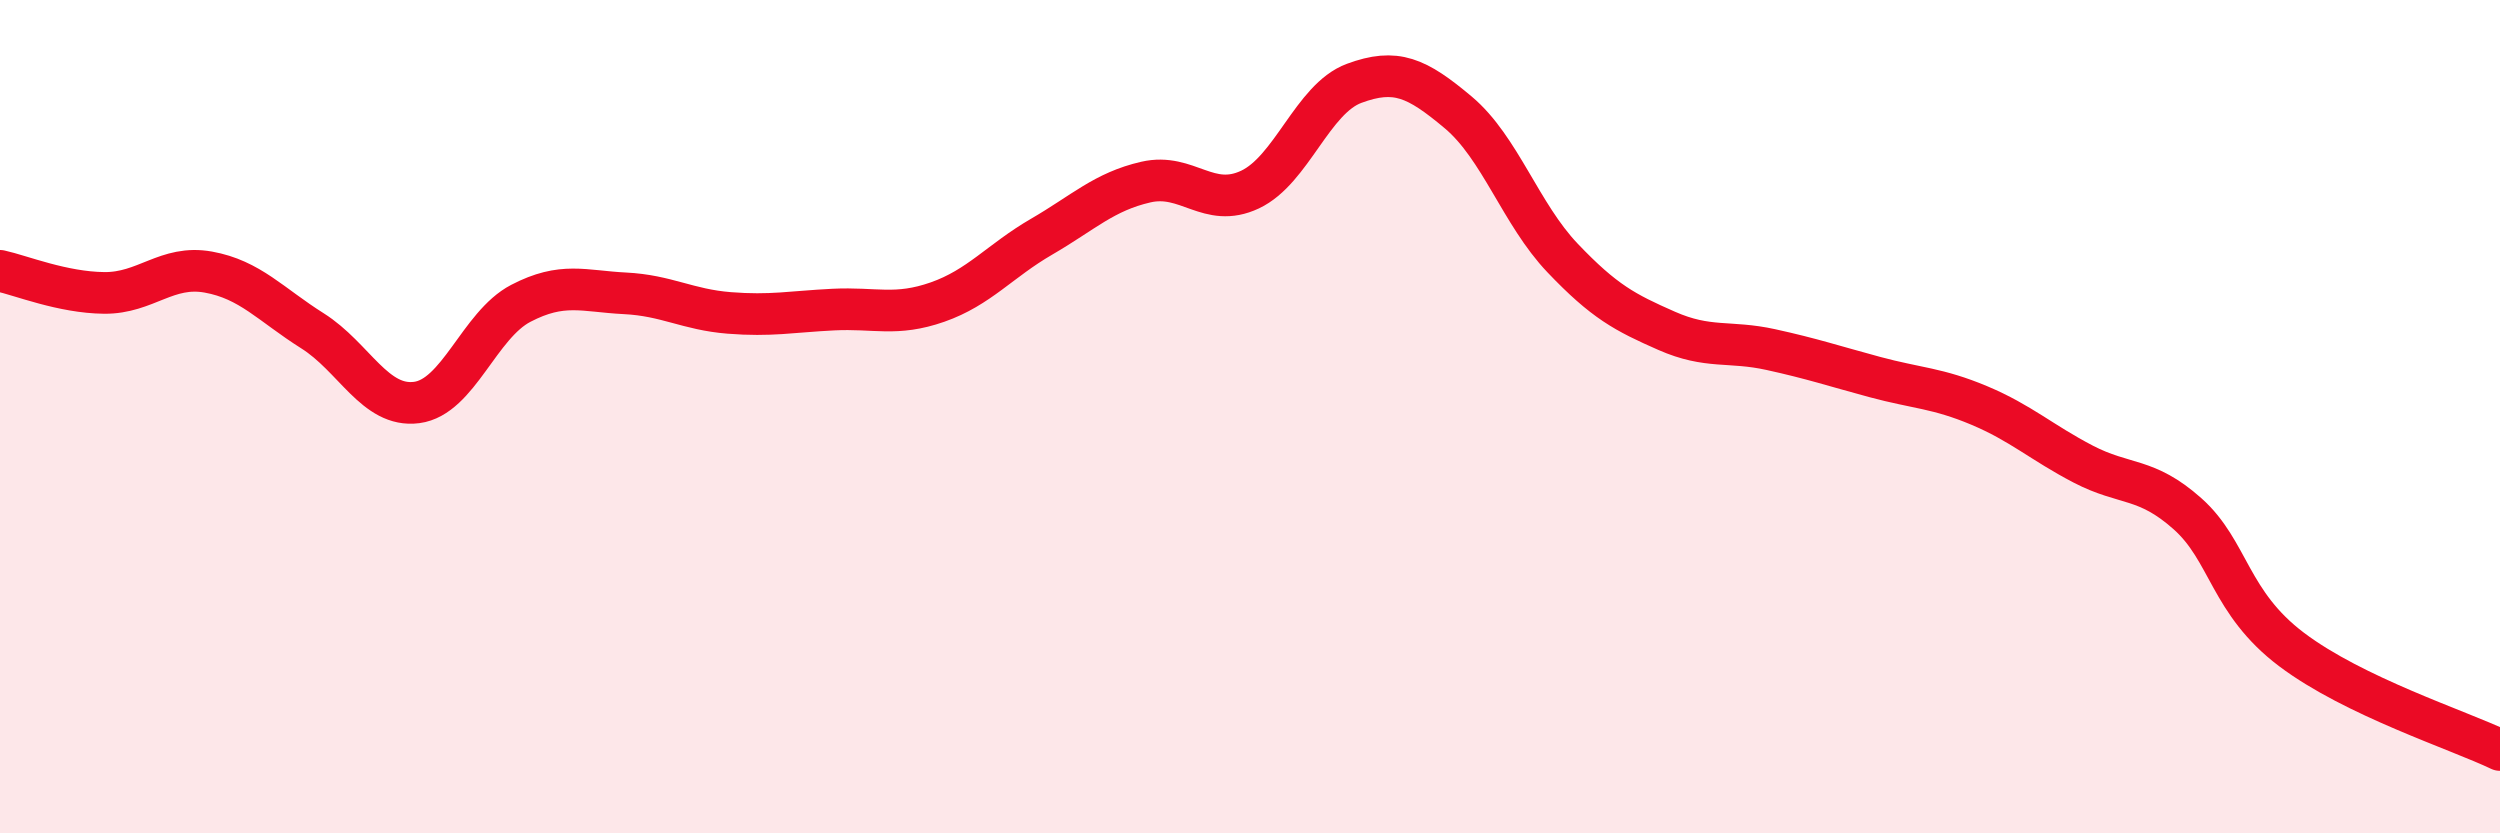
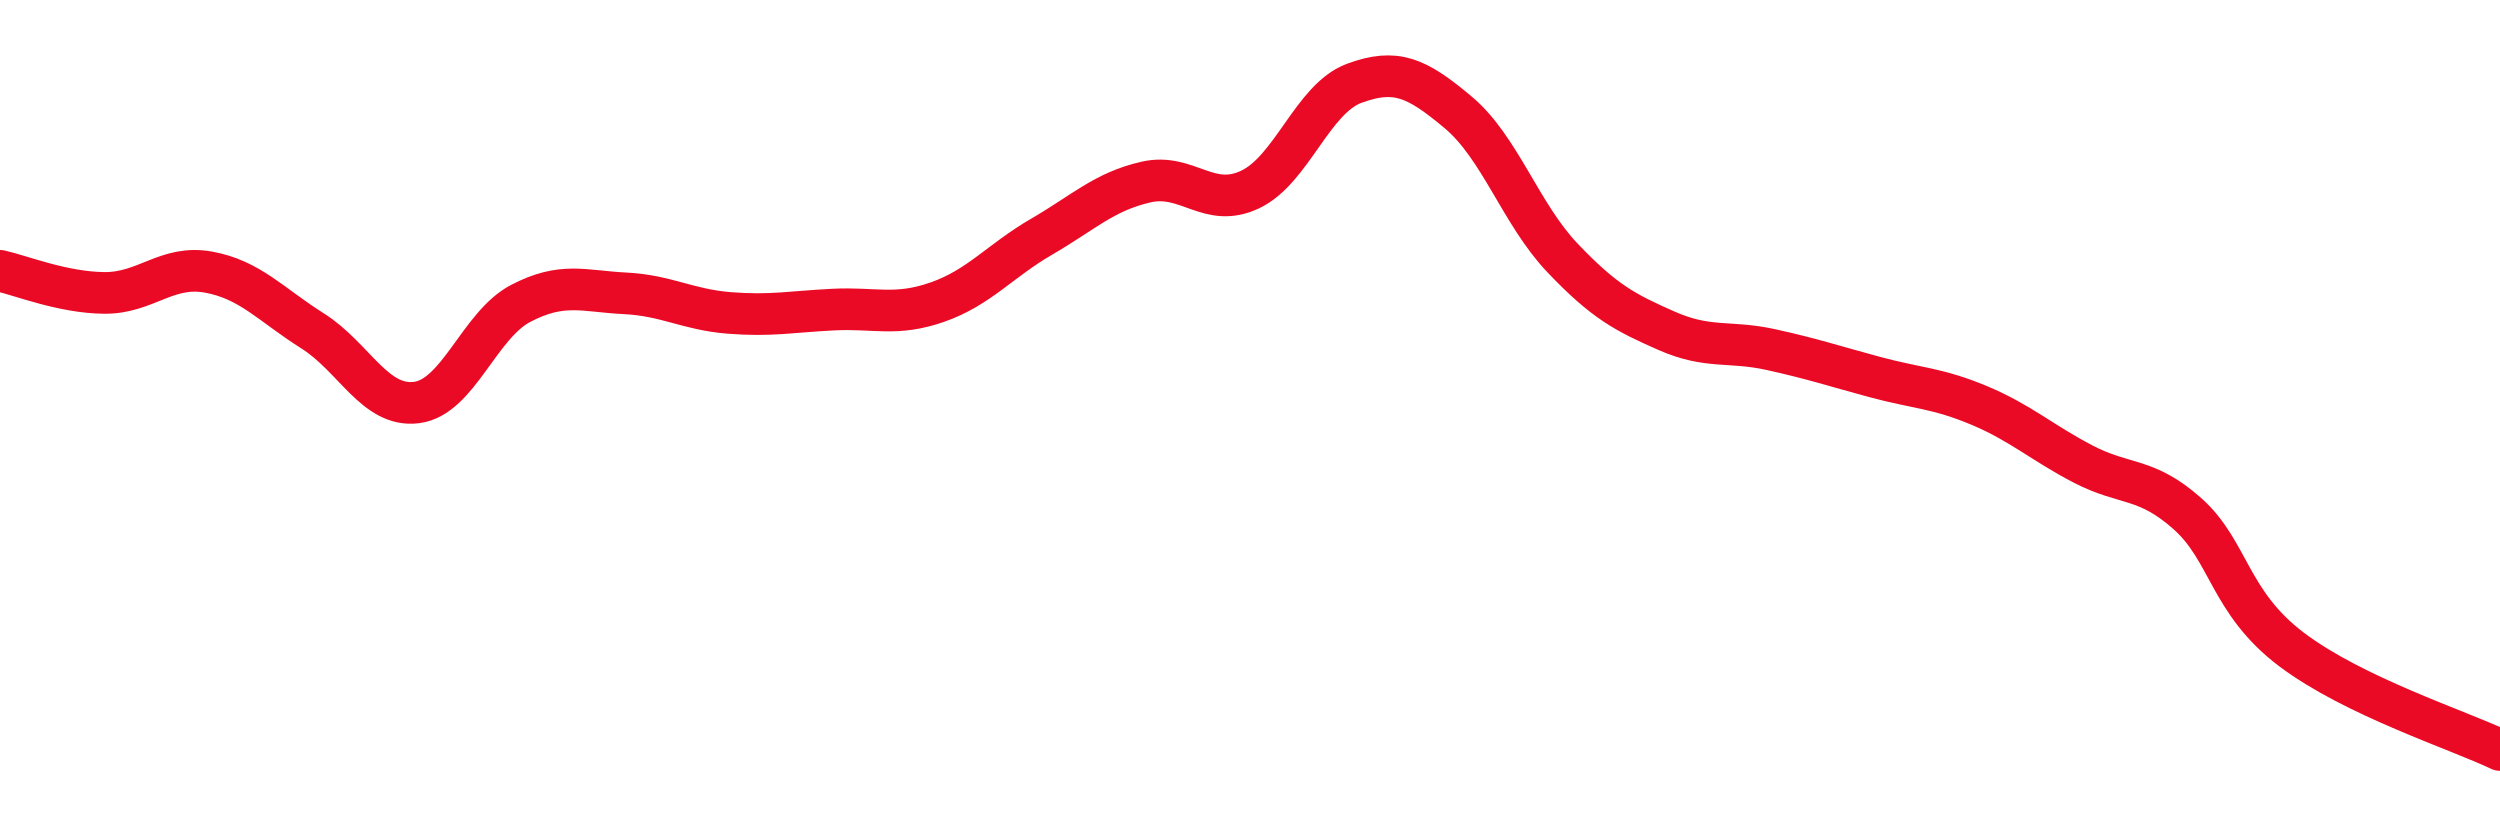
<svg xmlns="http://www.w3.org/2000/svg" width="60" height="20" viewBox="0 0 60 20">
-   <path d="M 0,6.5 C 0.5,6.61 1.5,7.02 2.5,7.03 C 3.5,7.04 4,6.35 5,6.53 C 6,6.71 6.5,7.31 7.5,7.94 C 8.5,8.57 9,9.79 10,9.66 C 11,9.53 11.5,7.8 12.5,7.28 C 13.5,6.76 14,6.99 15,7.04 C 16,7.09 16.5,7.43 17.5,7.51 C 18.5,7.59 19,7.48 20,7.43 C 21,7.38 21.5,7.6 22.5,7.25 C 23.5,6.9 24,6.26 25,5.68 C 26,5.1 26.5,4.6 27.5,4.37 C 28.5,4.14 29,5.02 30,4.55 C 31,4.08 31.5,2.37 32.5,2 C 33.5,1.63 34,1.86 35,2.7 C 36,3.54 36.5,5.14 37.5,6.19 C 38.5,7.24 39,7.5 40,7.94 C 41,8.38 41.5,8.17 42.5,8.39 C 43.5,8.61 44,8.78 45,9.05 C 46,9.32 46.5,9.31 47.5,9.73 C 48.5,10.15 49,10.62 50,11.14 C 51,11.66 51.5,11.44 52.5,12.33 C 53.5,13.22 53.5,14.46 55,15.59 C 56.5,16.72 59,17.52 60,18L60 20L0 20Z" fill="#EB0A25" opacity="0.1" stroke-linecap="round" stroke-linejoin="round" />
  <path d="M 0,6.5 C 0.5,6.61 1.5,7.02 2.5,7.03 C 3.5,7.04 4,6.35 5,6.53 C 6,6.71 6.5,7.31 7.5,7.94 C 8.5,8.57 9,9.79 10,9.66 C 11,9.53 11.5,7.8 12.5,7.28 C 13.5,6.76 14,6.99 15,7.04 C 16,7.09 16.5,7.43 17.5,7.51 C 18.5,7.59 19,7.48 20,7.43 C 21,7.38 21.5,7.6 22.5,7.25 C 23.5,6.9 24,6.26 25,5.68 C 26,5.1 26.5,4.6 27.5,4.37 C 28.5,4.14 29,5.02 30,4.55 C 31,4.08 31.5,2.37 32.5,2 C 33.5,1.63 34,1.86 35,2.7 C 36,3.54 36.5,5.14 37.5,6.19 C 38.5,7.24 39,7.5 40,7.94 C 41,8.38 41.5,8.17 42.5,8.39 C 43.5,8.61 44,8.78 45,9.05 C 46,9.32 46.5,9.31 47.5,9.73 C 48.5,10.15 49,10.62 50,11.14 C 51,11.66 51.5,11.44 52.5,12.33 C 53.5,13.22 53.5,14.46 55,15.59 C 56.5,16.72 59,17.52 60,18" stroke="#EB0A25" stroke-width="1" fill="none" stroke-linecap="round" stroke-linejoin="round" />
</svg>